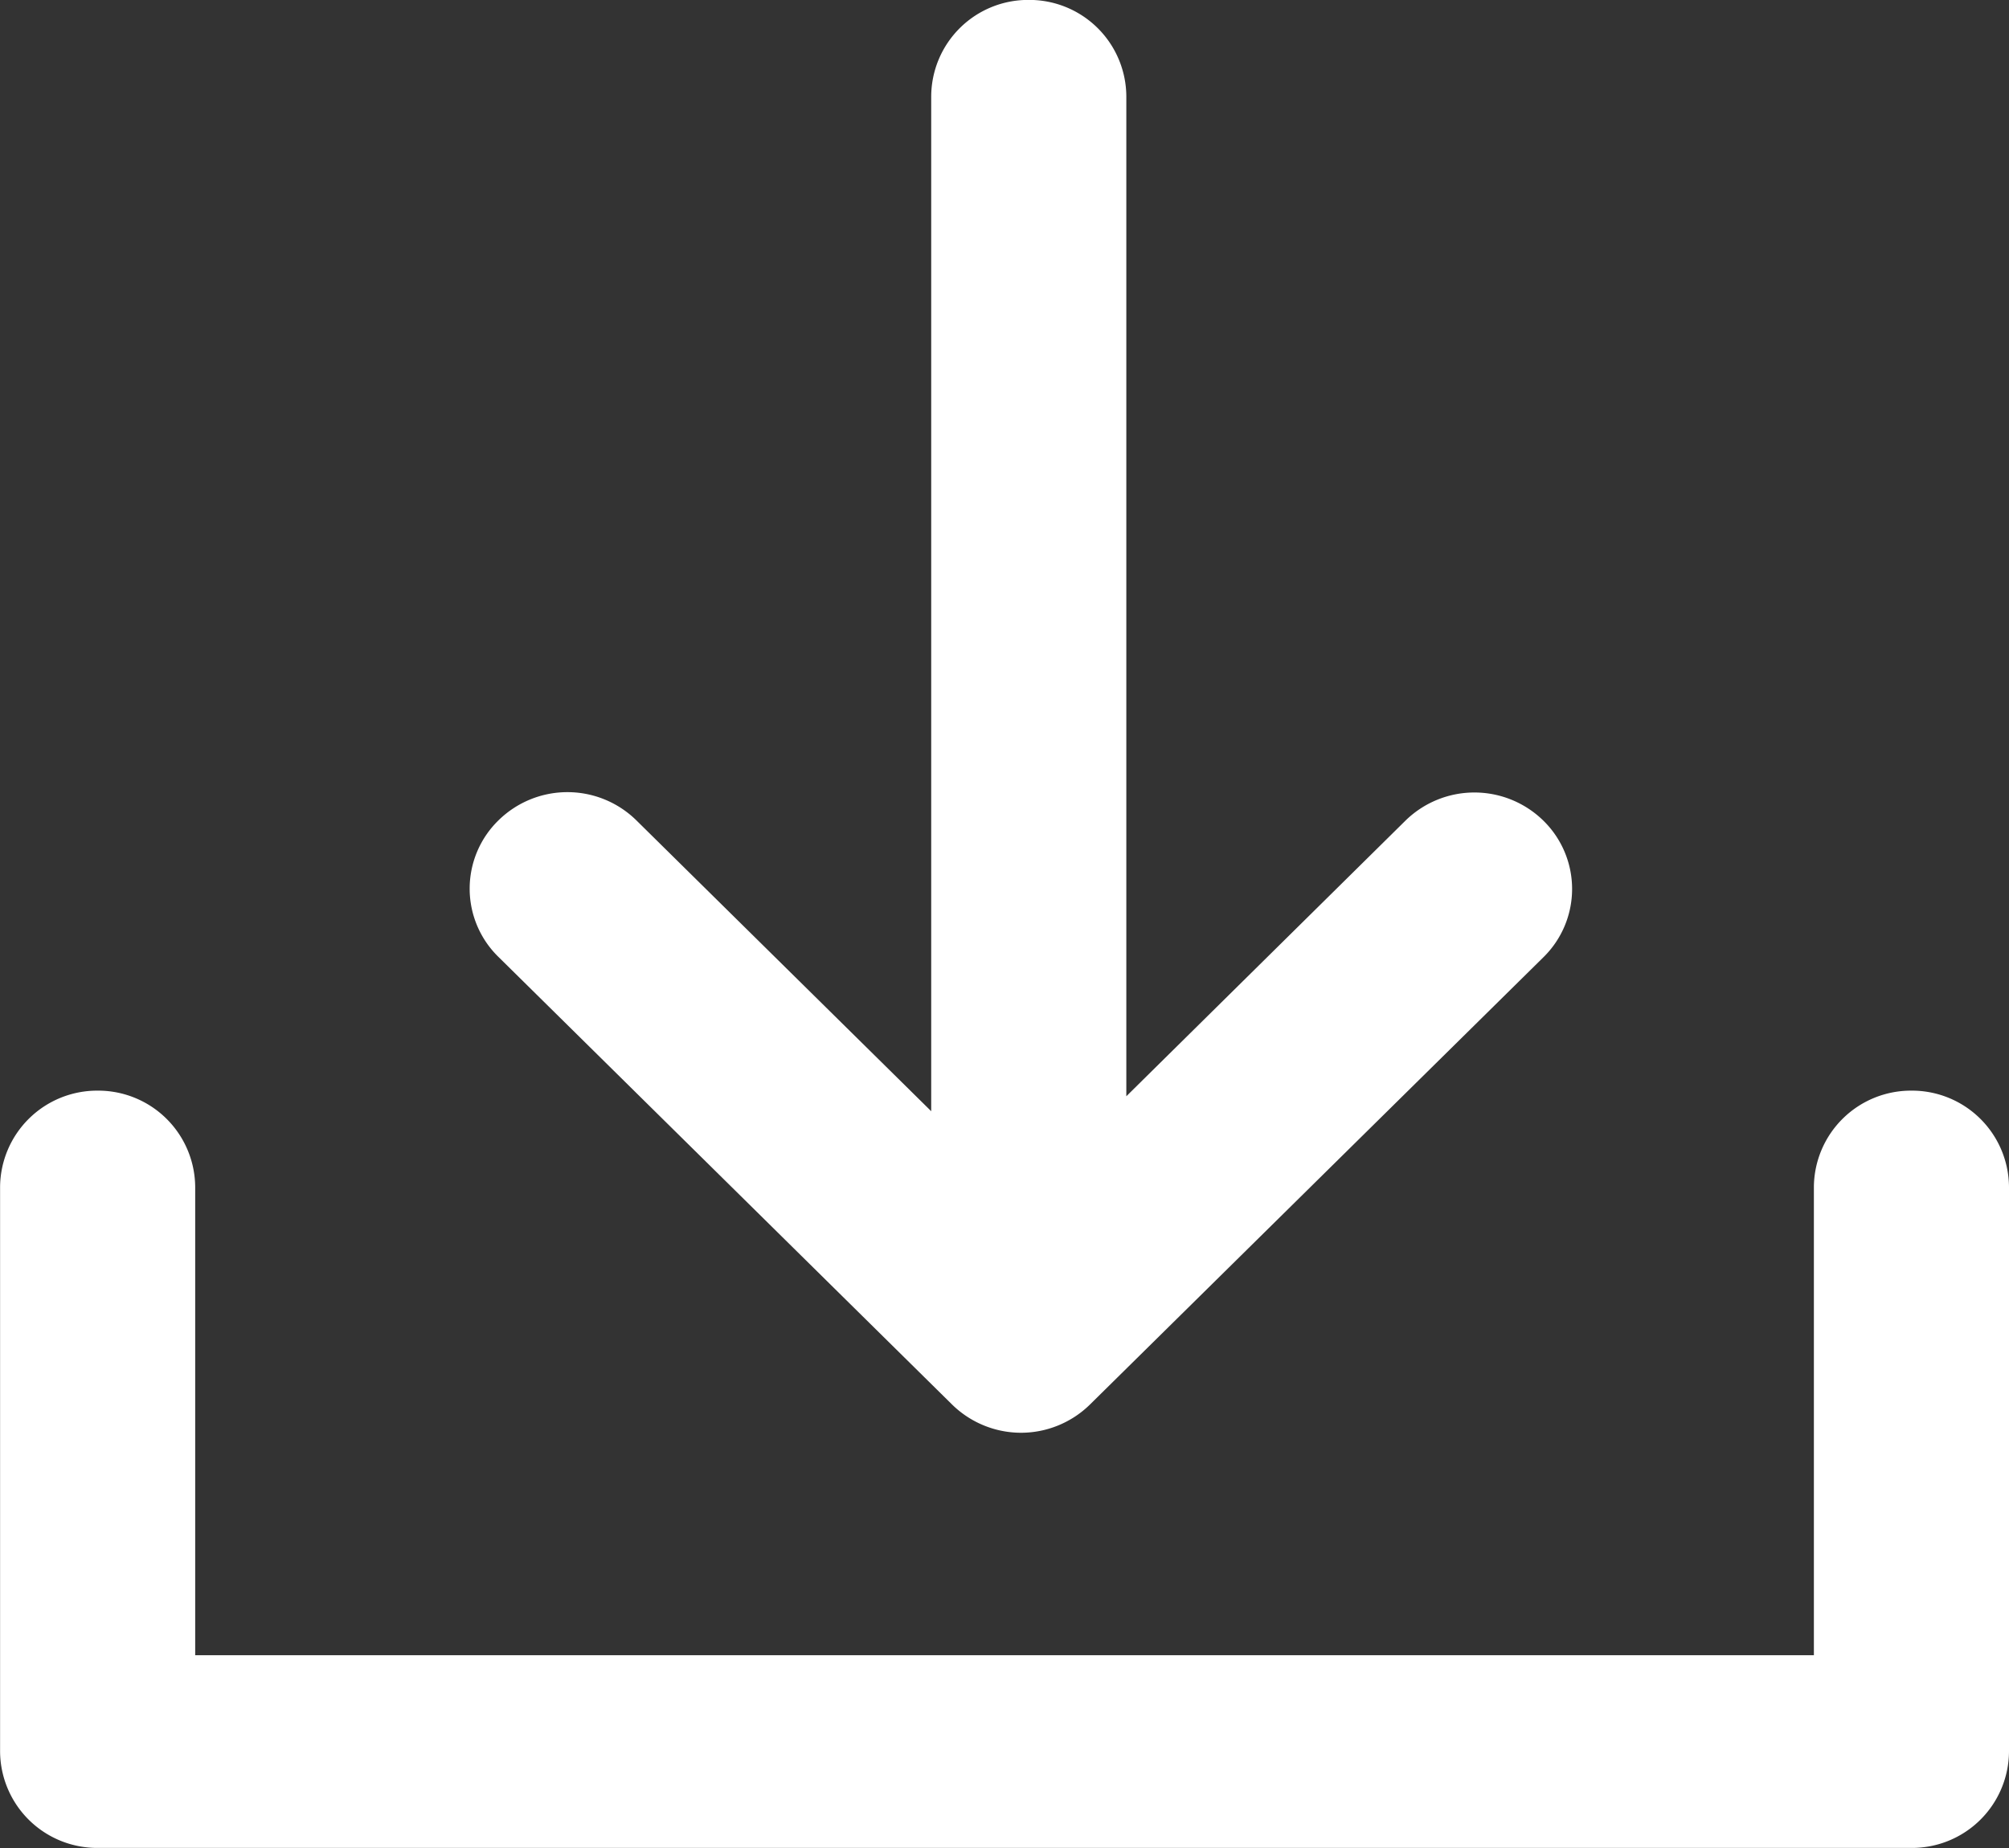
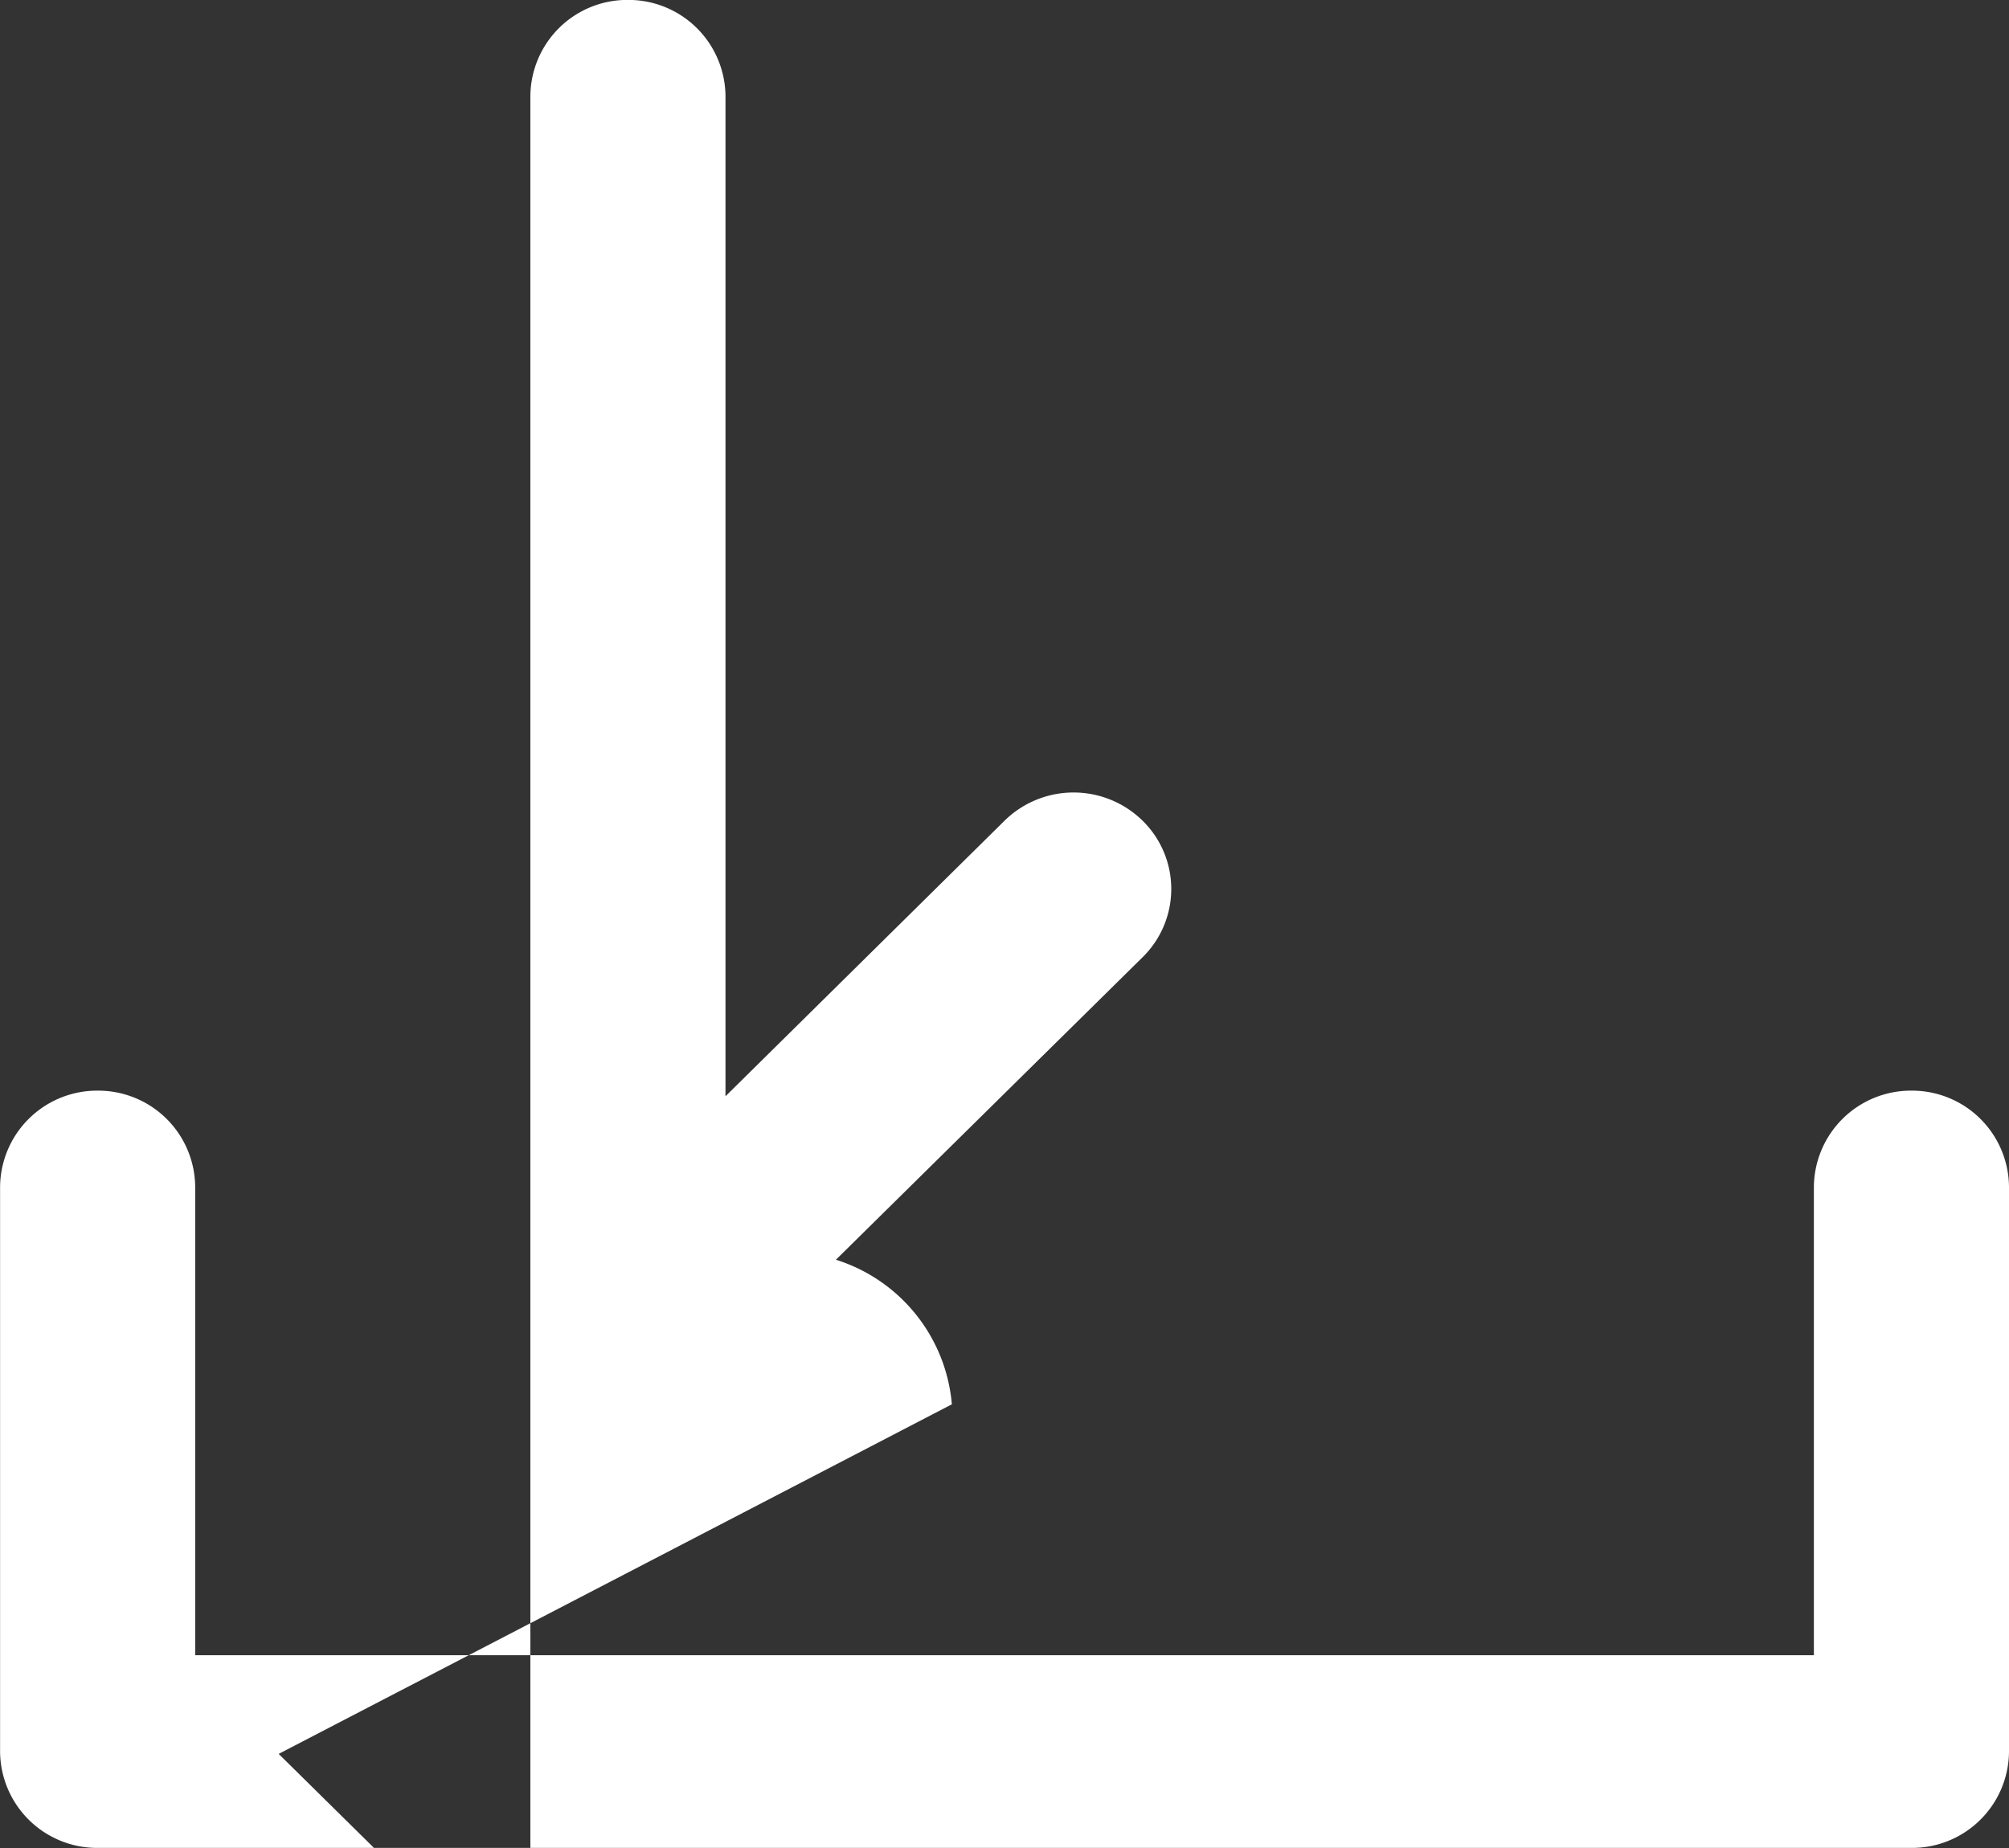
<svg xmlns="http://www.w3.org/2000/svg" width="25" height="23" viewBox="0 0 25 23">
  <rect x="0" y="0" width="25" height="23" fill="#333333" stroke="none" />
-   <path d="M-818.786,9745a1.208,1.208,0,0,1-1.214-1.2v-7.025a1.208,1.208,0,0,1,1.214-1.2,1.207,1.207,0,0,1,1.214,1.2v5.827h20.143v-5.827a1.208,1.208,0,0,1,1.214-1.2,1.207,1.207,0,0,1,1.214,1.2v7.025a1.207,1.207,0,0,1-1.214,1.2Zm10.63-5.521-5.642-5.568a1.187,1.187,0,0,1,0-1.7,1.224,1.224,0,0,1,1.716,0l3.669,3.62V9723.2a1.206,1.206,0,0,1,1.214-1.2,1.207,1.207,0,0,1,1.214,1.2v12.445l3.473-3.43a1.226,1.226,0,0,1,1.717,0,1.19,1.19,0,0,1,0,1.7l-5.644,5.568a1.226,1.226,0,0,1-.858.35A1.227,1.227,0,0,1-808.156,9739.479Z" transform="translate(820.001 -9722.001)" fill="#fff" />
+   <path d="M-818.786,9745a1.208,1.208,0,0,1-1.214-1.2v-7.025a1.208,1.208,0,0,1,1.214-1.2,1.207,1.207,0,0,1,1.214,1.2v5.827h20.143v-5.827a1.208,1.208,0,0,1,1.214-1.2,1.207,1.207,0,0,1,1.214,1.2v7.025a1.207,1.207,0,0,1-1.214,1.2Za1.187,1.187,0,0,1,0-1.7,1.224,1.224,0,0,1,1.716,0l3.669,3.62V9723.2a1.206,1.206,0,0,1,1.214-1.2,1.207,1.207,0,0,1,1.214,1.2v12.445l3.473-3.43a1.226,1.226,0,0,1,1.717,0,1.19,1.19,0,0,1,0,1.7l-5.644,5.568a1.226,1.226,0,0,1-.858.35A1.227,1.227,0,0,1-808.156,9739.479Z" transform="translate(820.001 -9722.001)" fill="#fff" />
</svg>